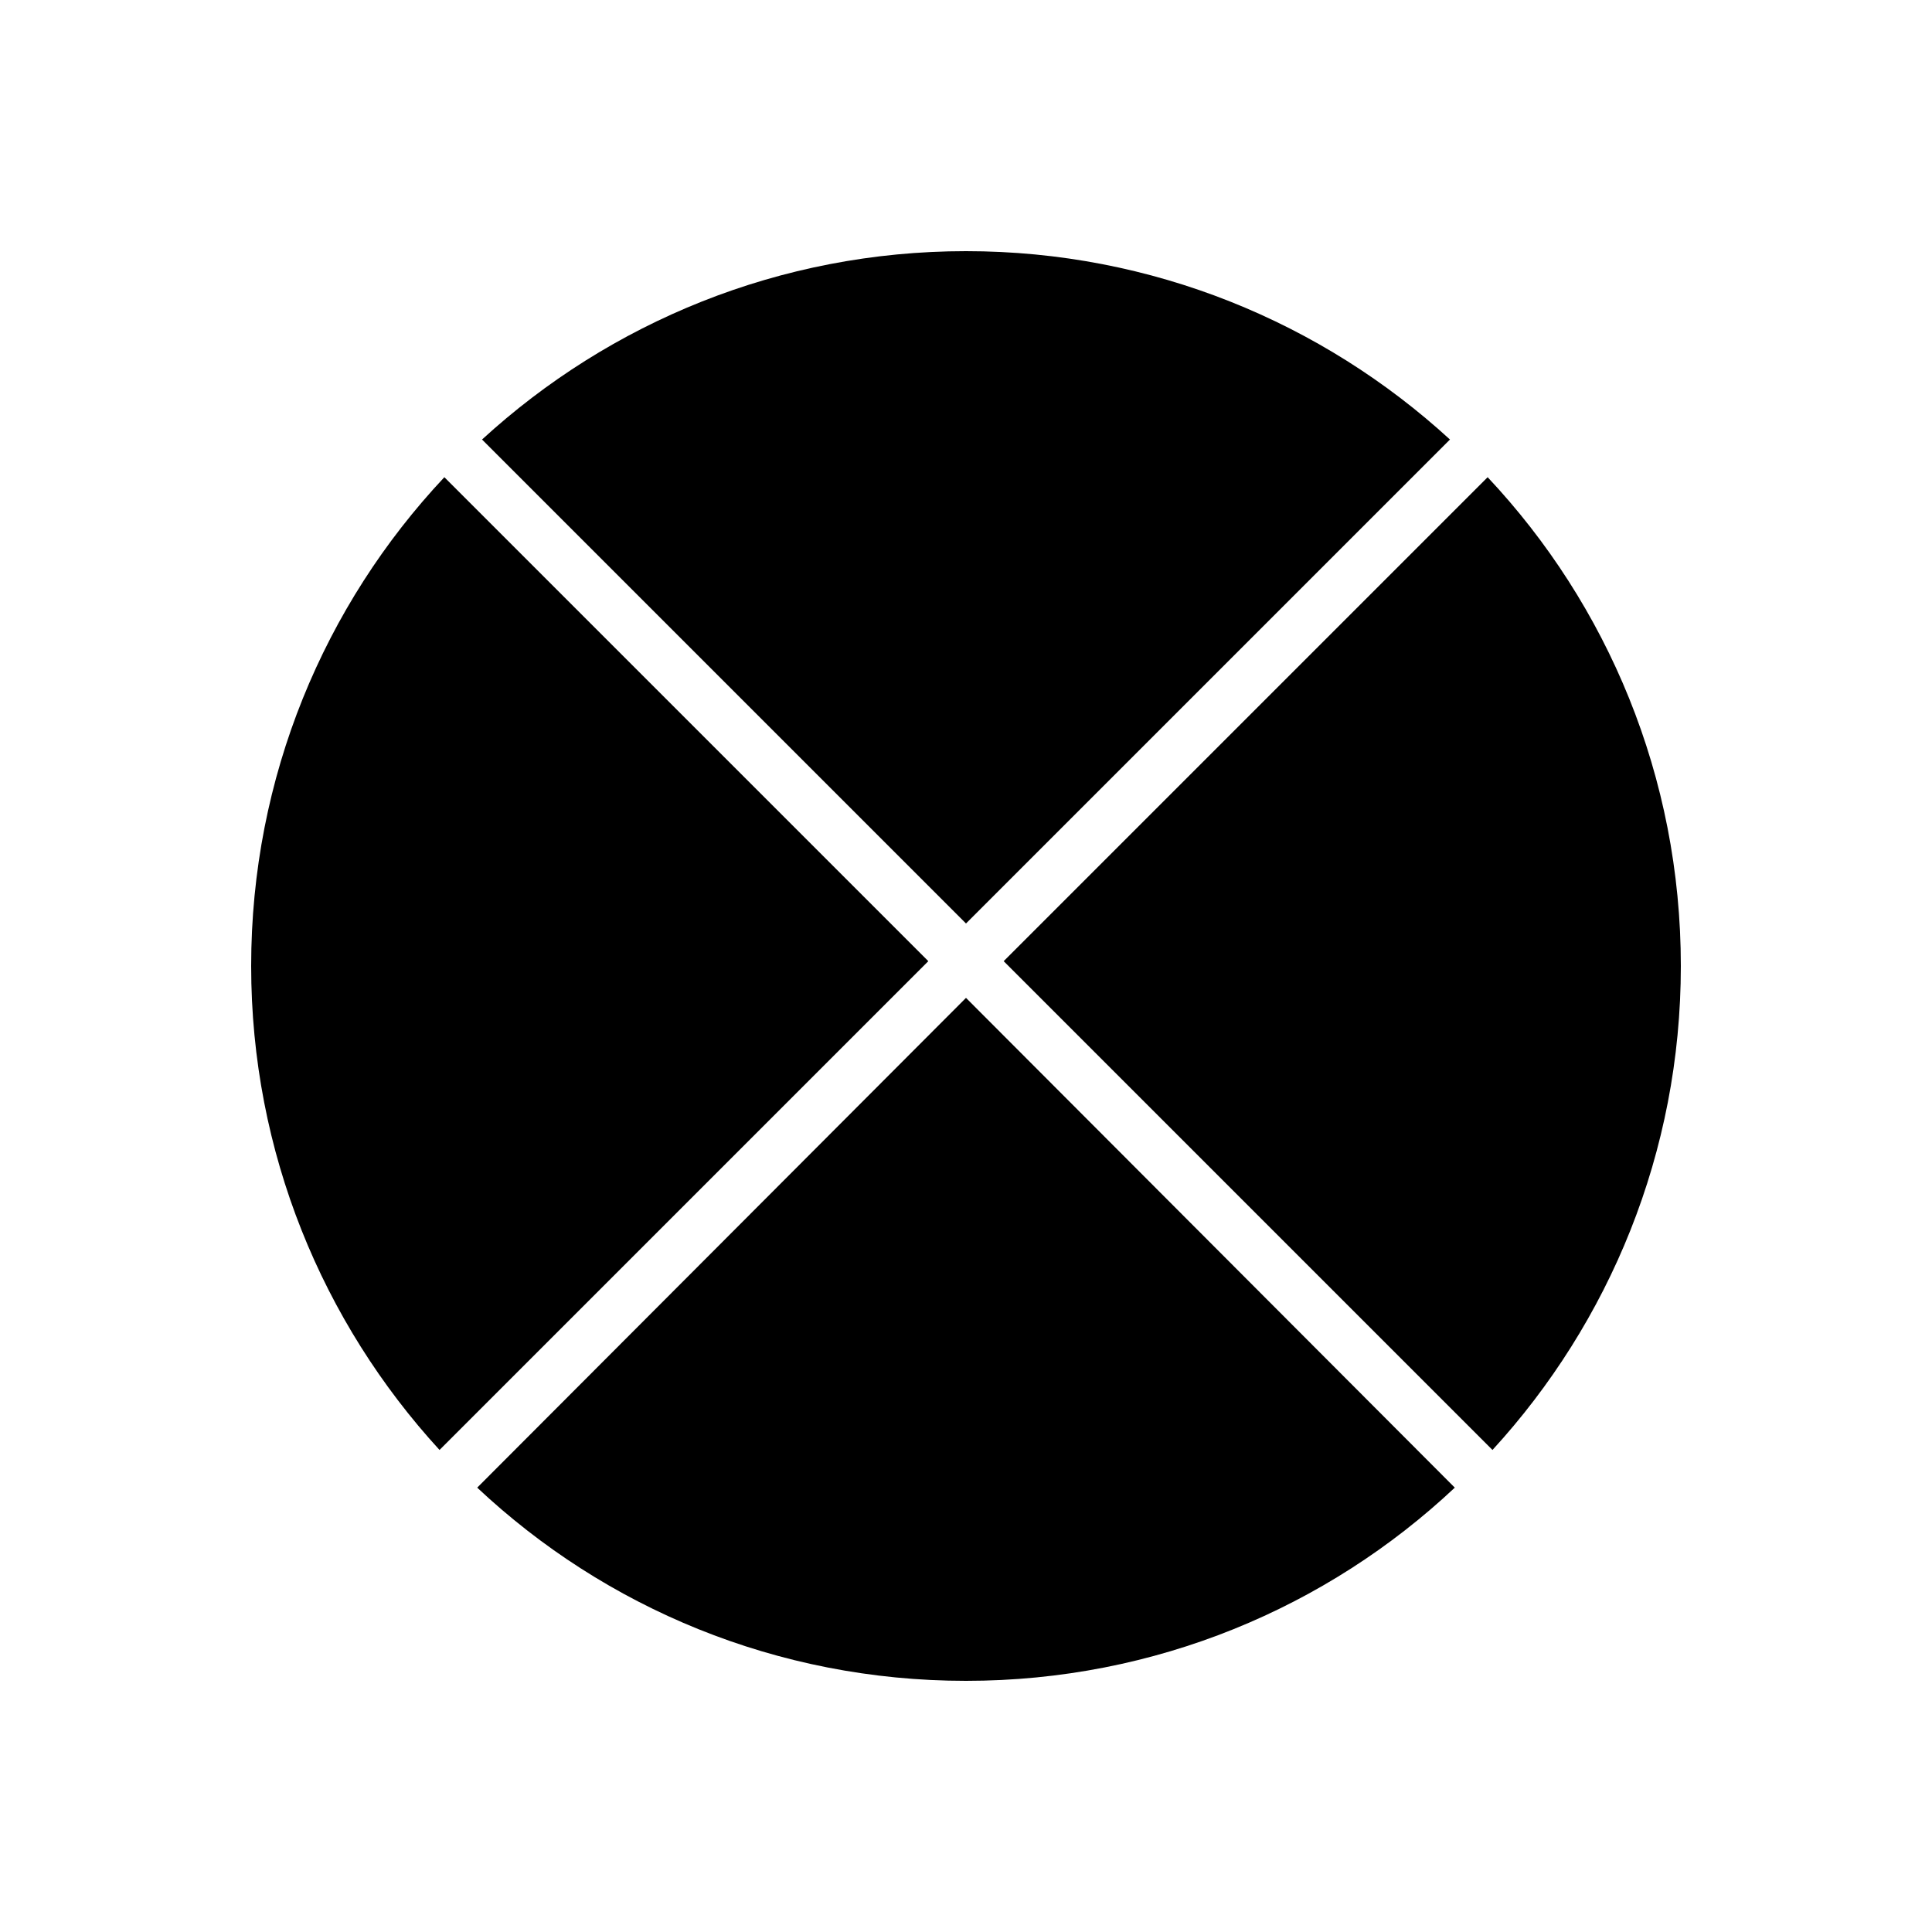
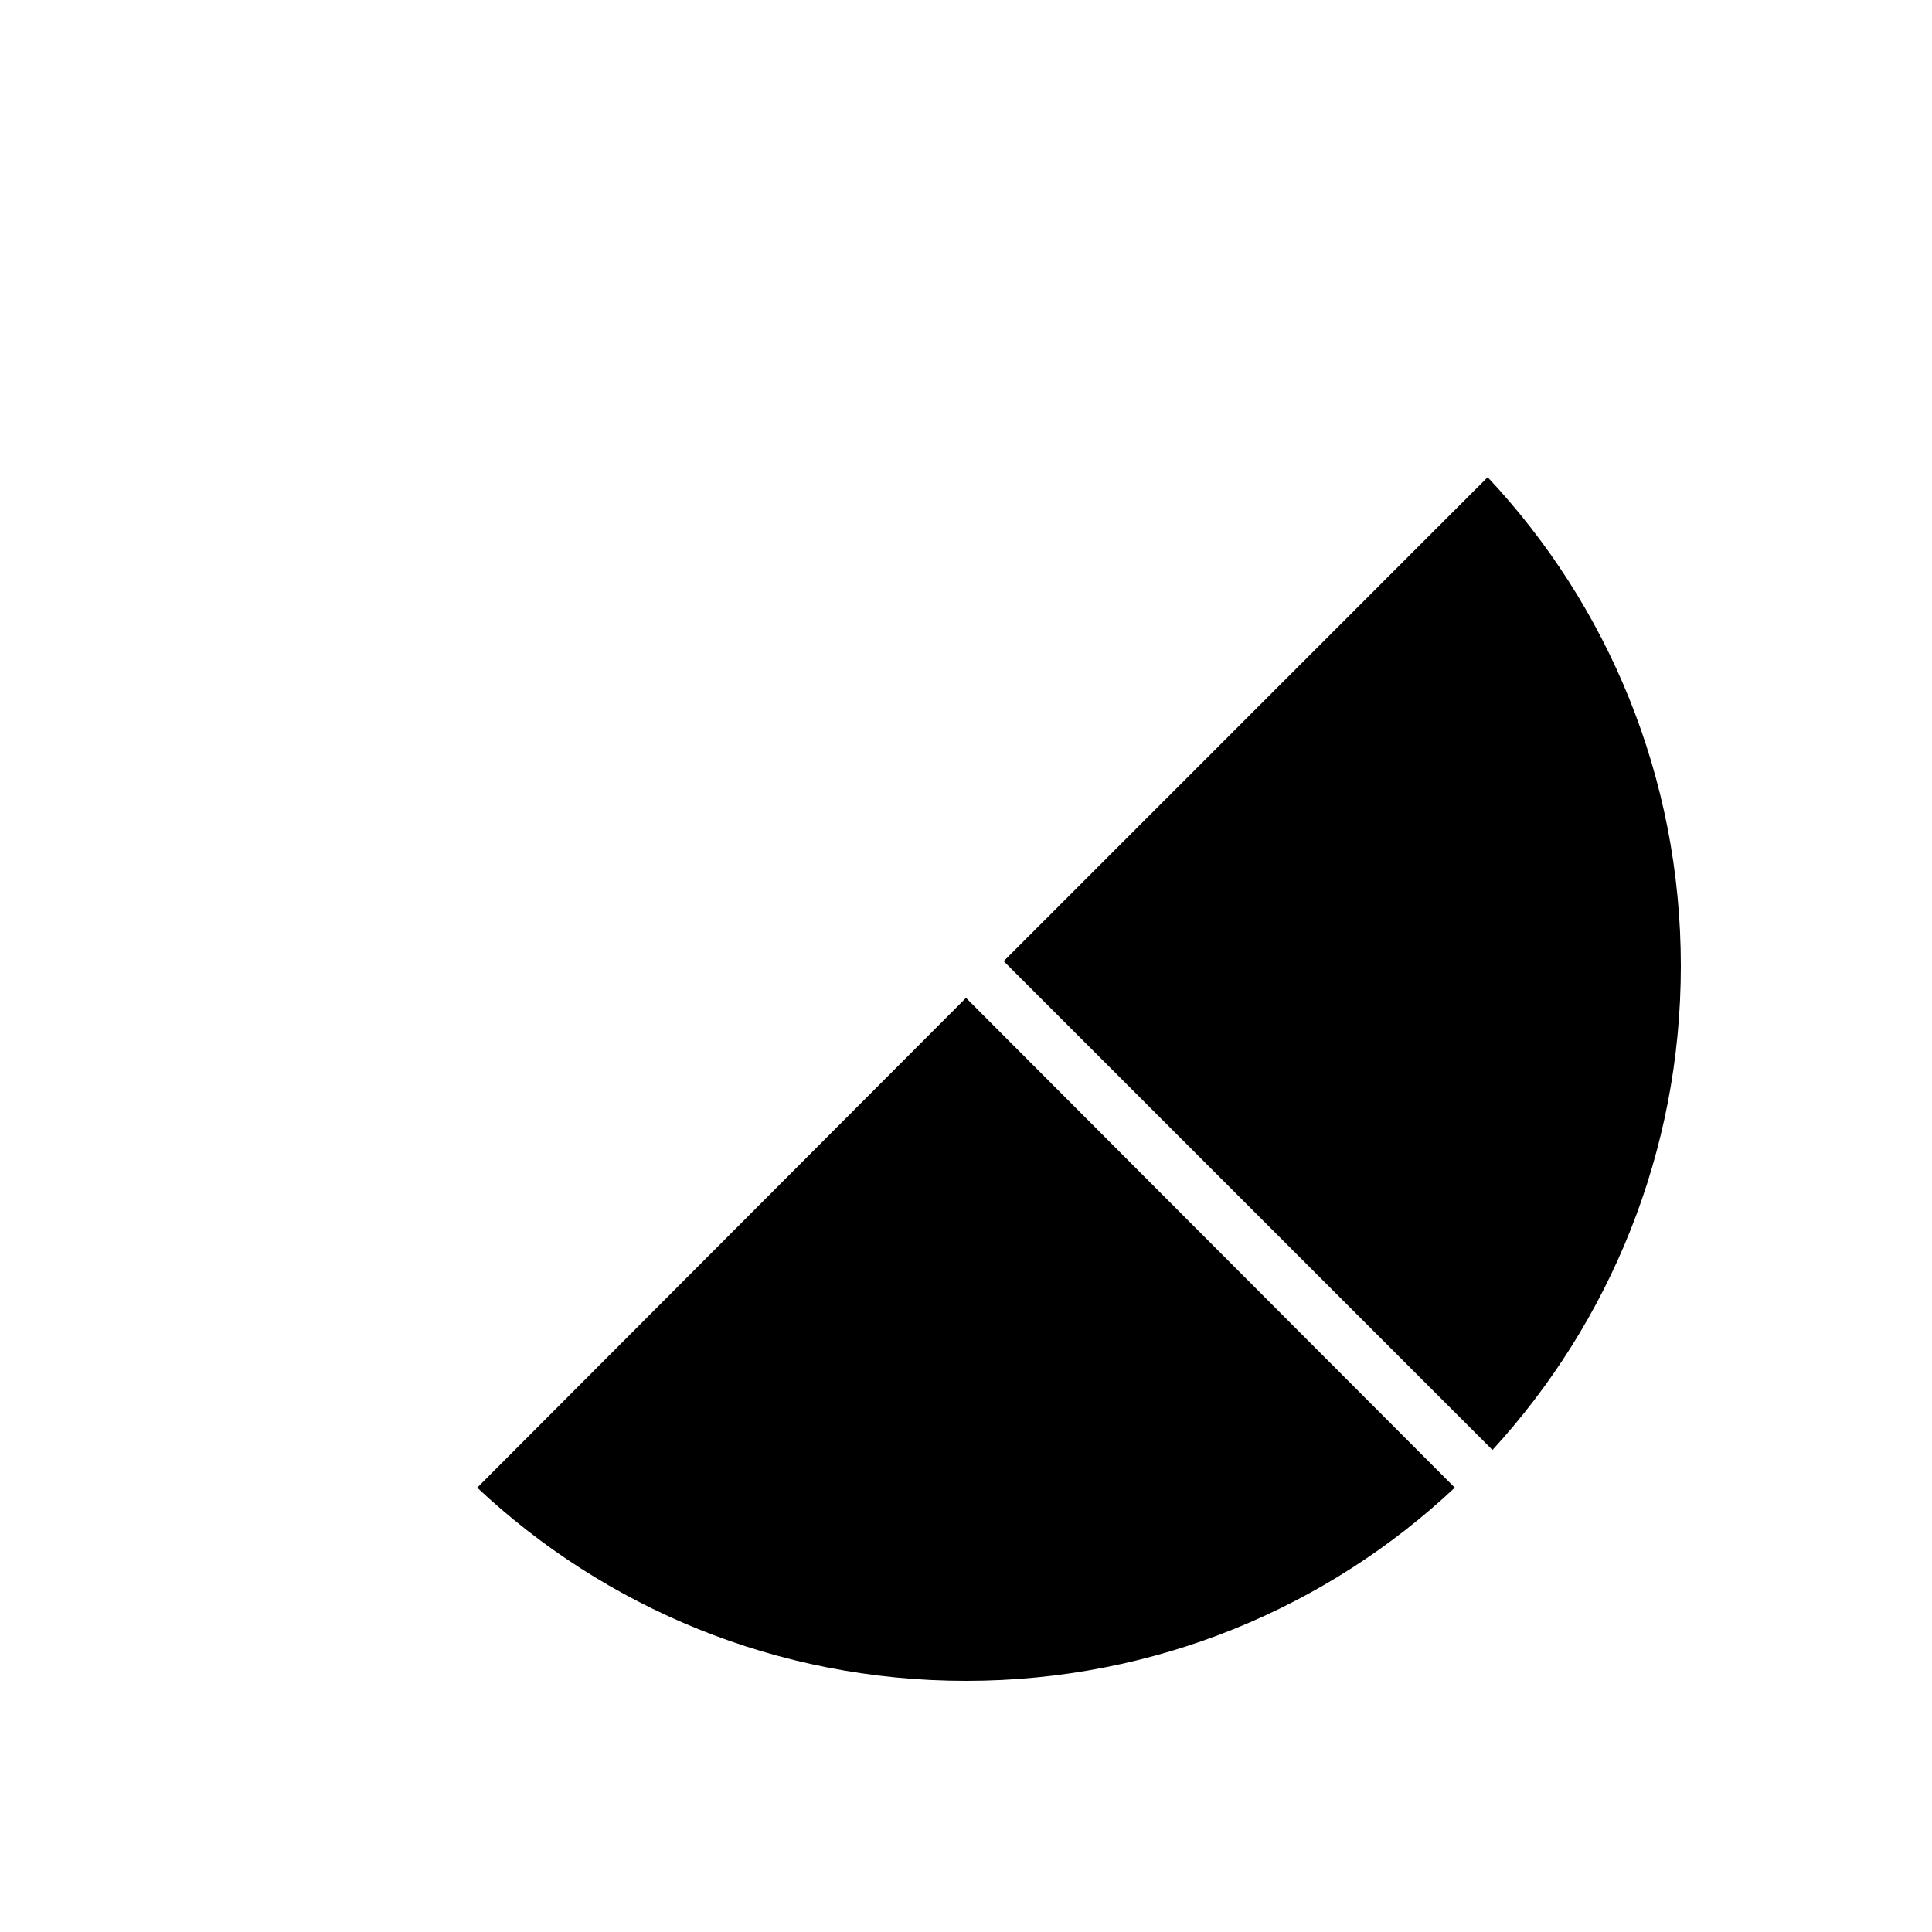
<svg xmlns="http://www.w3.org/2000/svg" data-bbox="26 26 148 148" viewBox="0 0 200 200">
  <g>
    <path d="M154.5 150.1c12.1-13.2 19.5-30.8 19.5-50.1 0-19.6-7.6-37.4-20-50.6l-50.1 50.1 50.6 50.6z" />
-     <path d="M150.1 45.5C136.9 33.4 119.3 26 100 26s-36.9 7.4-50.1 19.5L100 95.6l50.1-50.1z" />
-     <path d="M46 49.4c-12.4 13.2-20 31-20 50.6 0 19.3 7.4 36.9 19.5 50.1l50.6-50.6L46 49.4z" />
+     <path d="M46 49.4l50.6-50.6L46 49.4z" />
    <path d="M49.4 154c13.2 12.4 31 20 50.6 20s37.4-7.6 50.6-20L100 103.3 49.4 154z" />
  </g>
</svg>